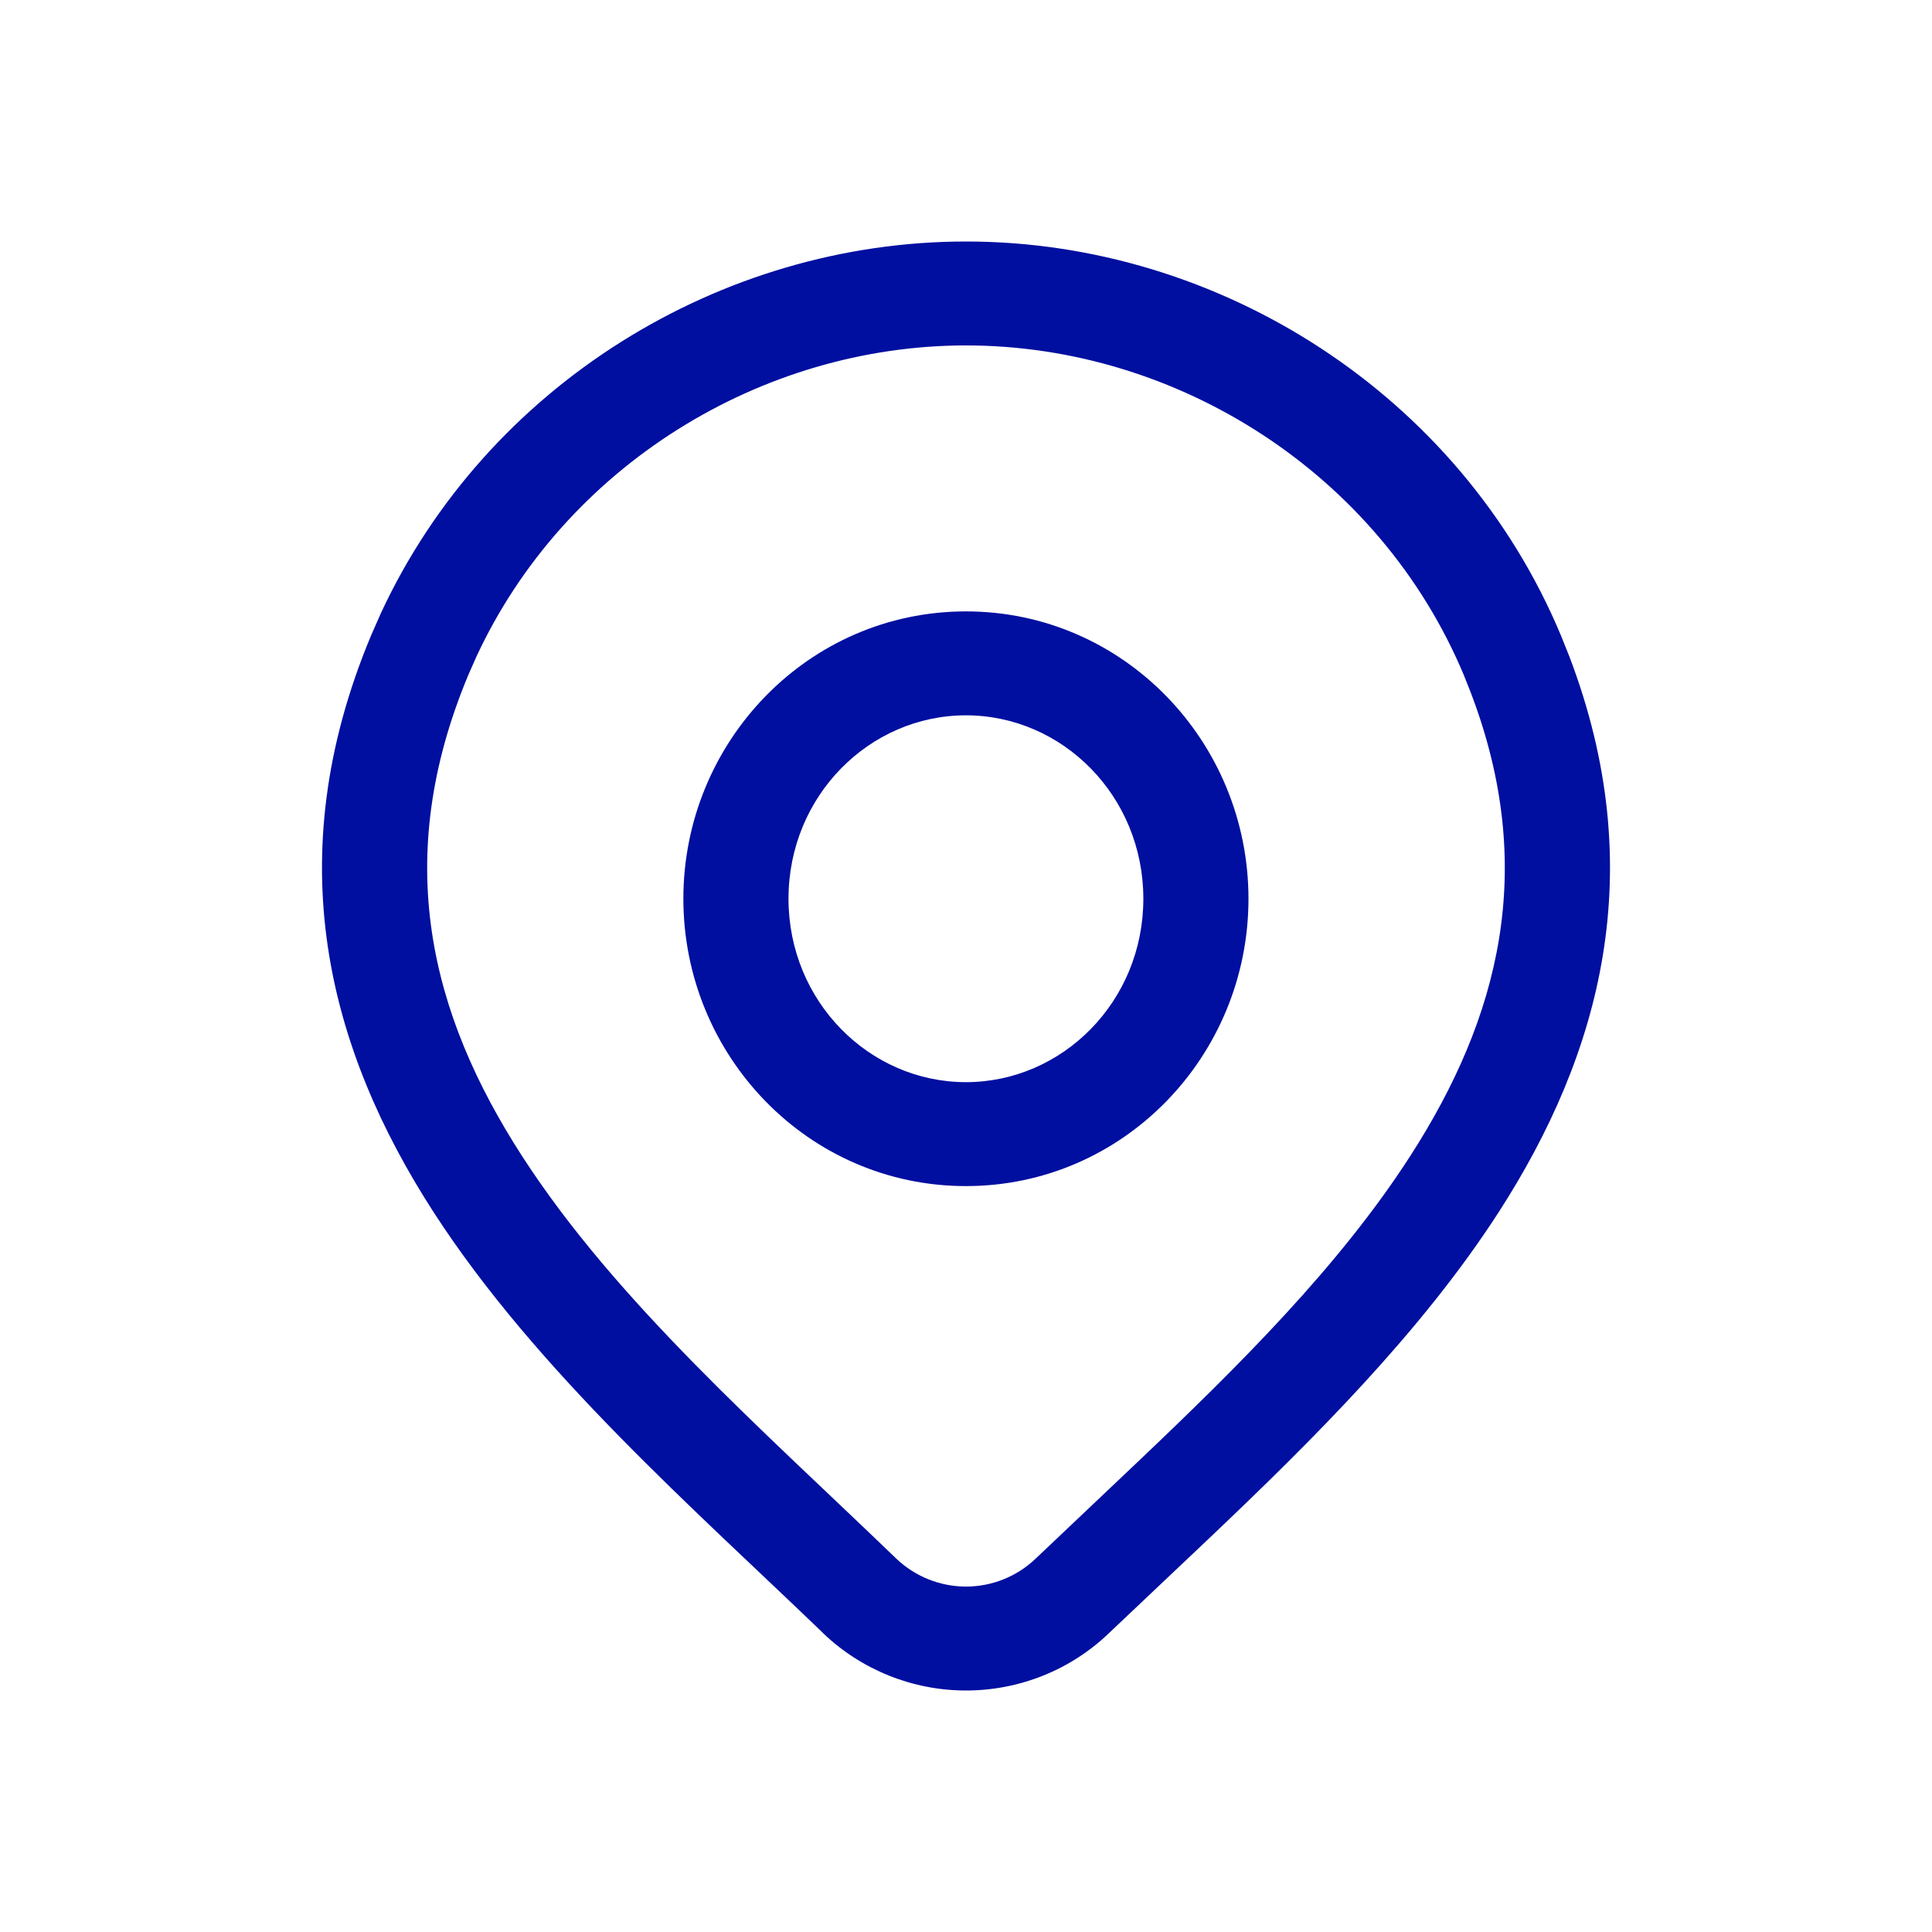
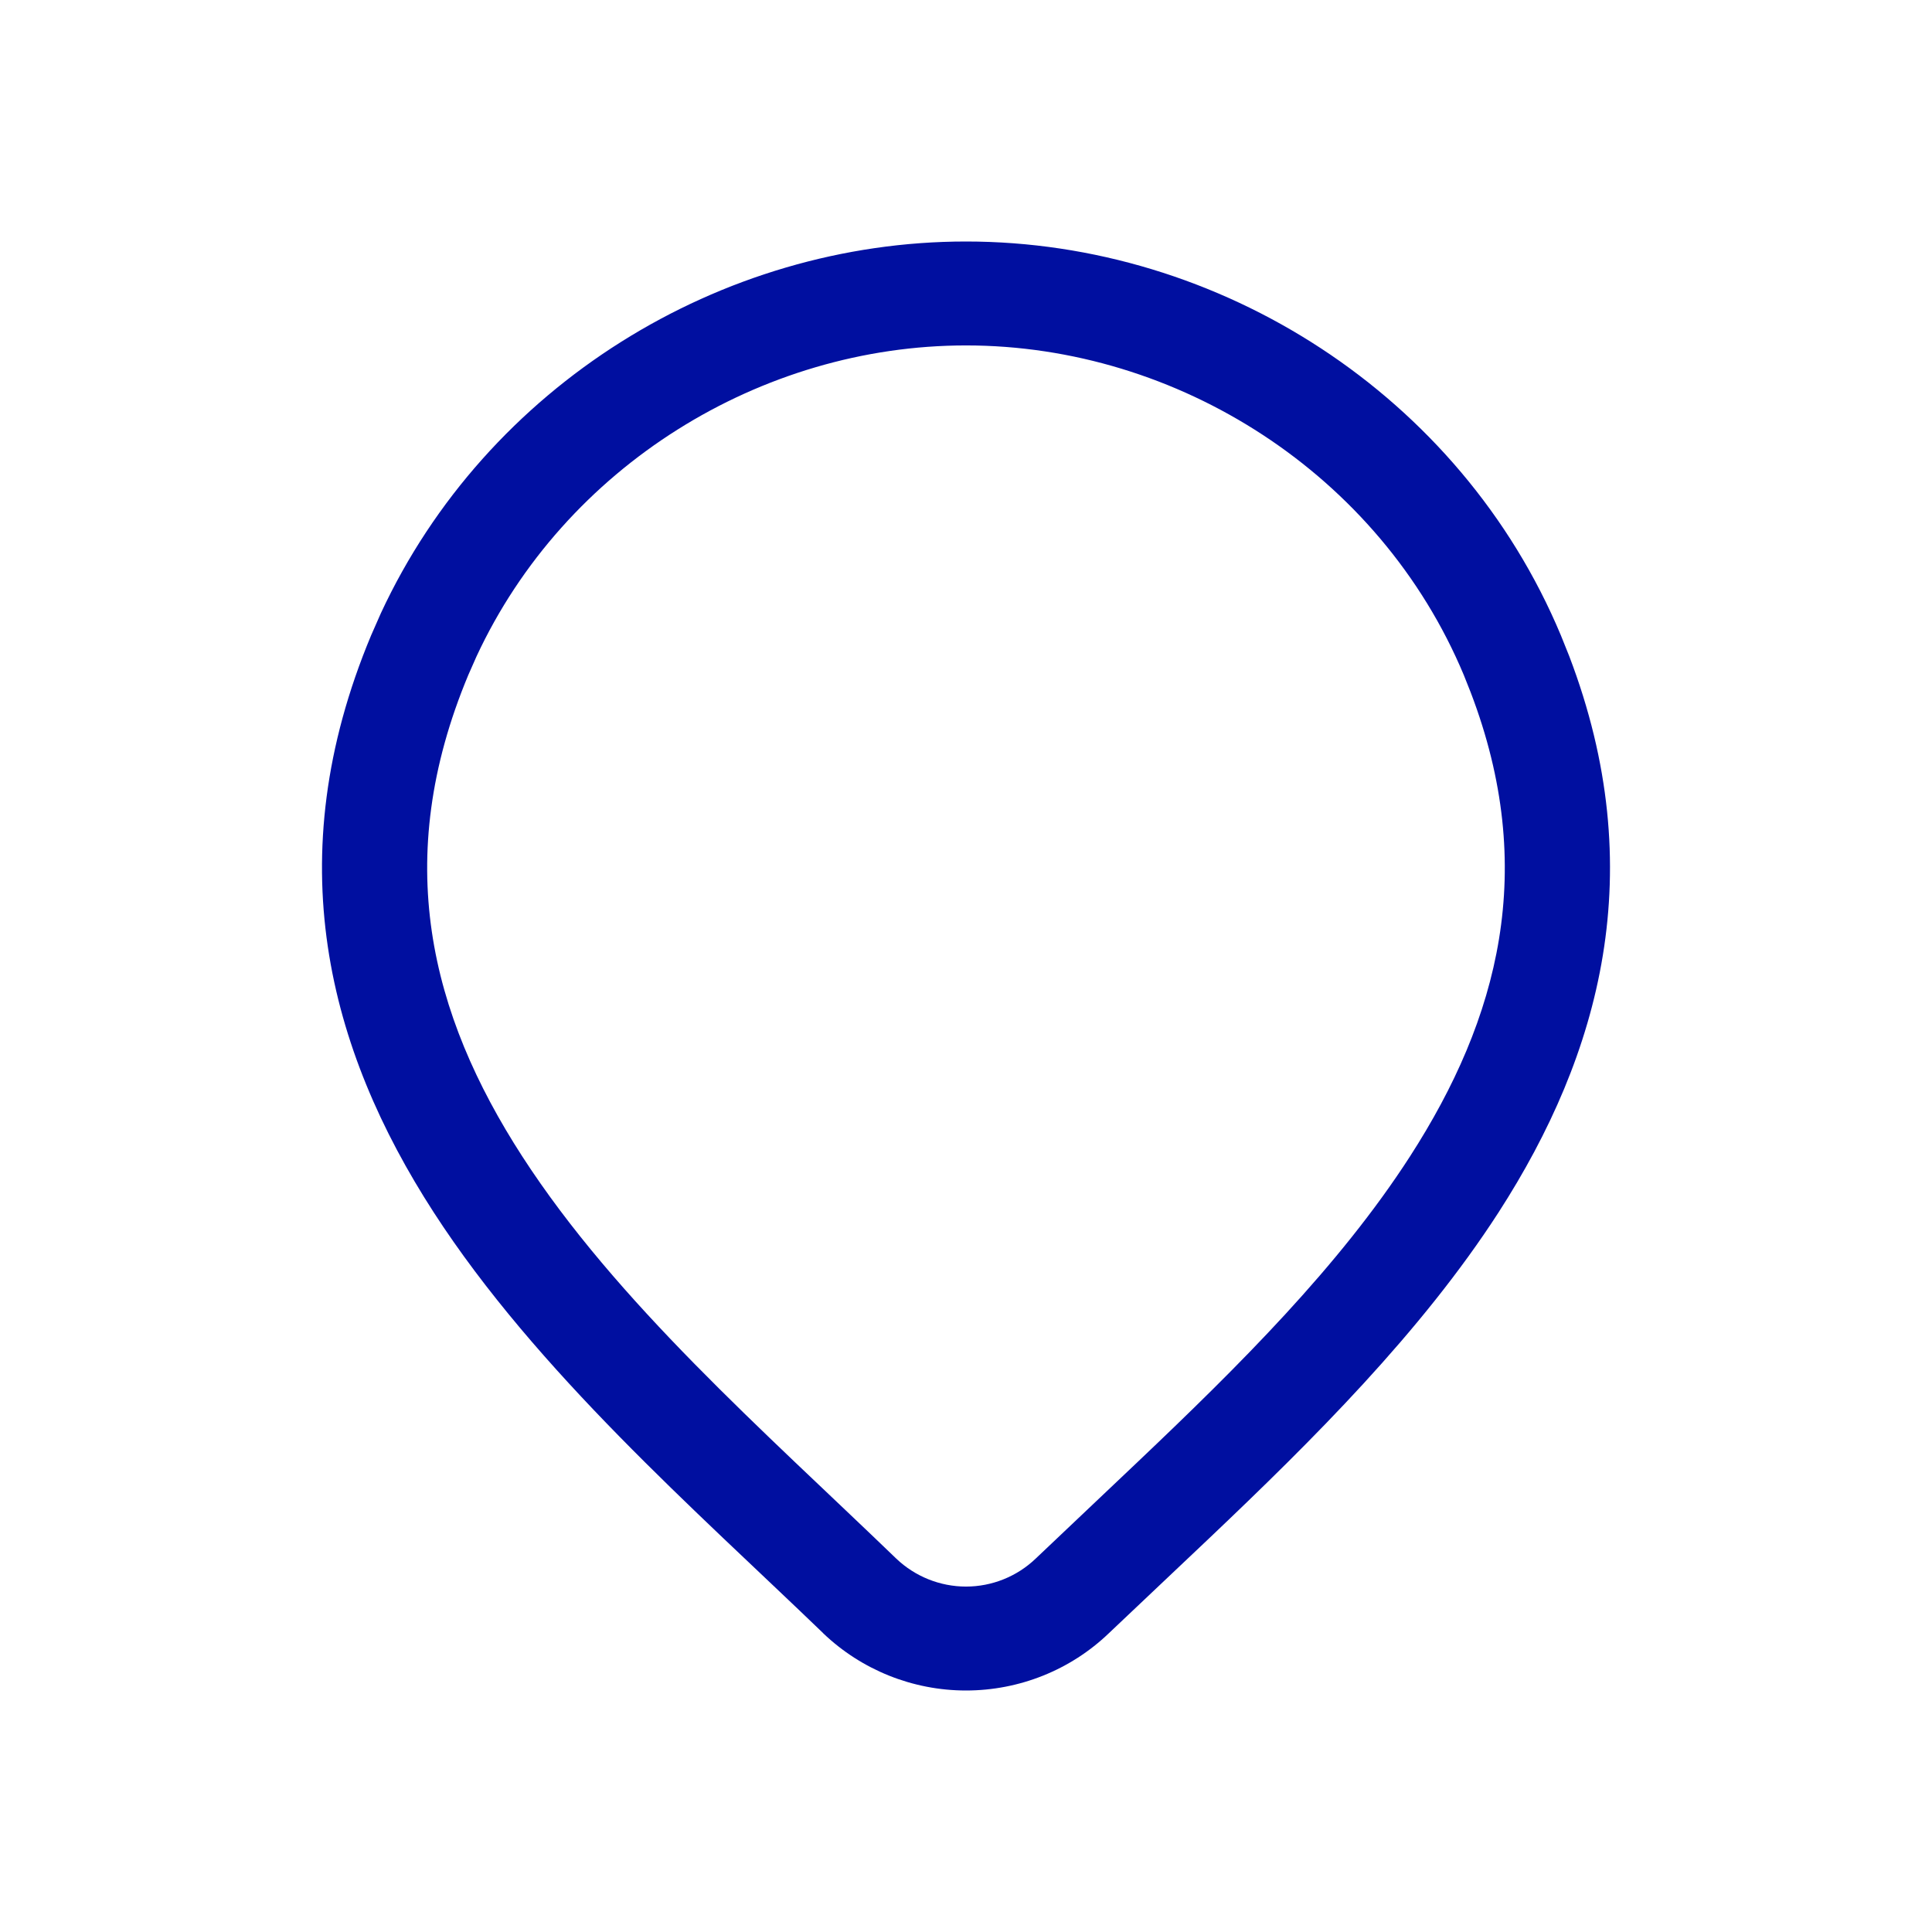
<svg xmlns="http://www.w3.org/2000/svg" width="24" height="24" viewBox="0 0 24 24" fill="none">
  <path d="M12 3C15.151 3 18.142 4.907 19.39 7.893L19.494 8.152C20.51 10.814 19.883 13.095 18.616 15.06C17.657 16.546 16.306 17.889 15.021 19.109L13.774 20.289C13.299 20.745 12.662 21 12 21C11.338 21 10.702 20.744 10.226 20.289L10.225 20.287C8.643 18.762 6.666 17.037 5.387 15.059C4.077 13.032 3.449 10.669 4.61 7.893L4.732 7.616C6.045 4.79 8.947 3 12 3ZM12 4.291C9.451 4.291 7.017 5.793 5.919 8.155L5.817 8.386C4.859 10.679 5.344 12.596 6.487 14.364C7.661 16.179 9.475 17.762 11.134 19.362C11.367 19.584 11.678 19.709 12 19.709C12.322 19.709 12.633 19.584 12.865 19.362L14.128 18.165C15.395 16.962 16.636 15.729 17.515 14.366C18.62 12.652 19.109 10.796 18.269 8.6L18.184 8.386C17.141 5.891 14.632 4.291 12 4.291Z" fill="#000FA0" />
-   <path d="M14.203 11.165C14.203 9.885 13.195 8.886 11.999 8.886C10.803 8.886 9.795 9.885 9.795 11.165C9.796 12.444 10.803 13.443 11.999 13.443C13.195 13.443 14.203 12.444 14.203 11.165ZM15.509 11.165C15.509 13.115 13.959 14.734 11.999 14.734C10.04 14.734 8.49 13.115 8.489 11.165C8.489 9.215 10.04 7.595 11.999 7.595C13.959 7.595 15.509 9.215 15.509 11.165Z" fill="#000FA0" />
</svg>